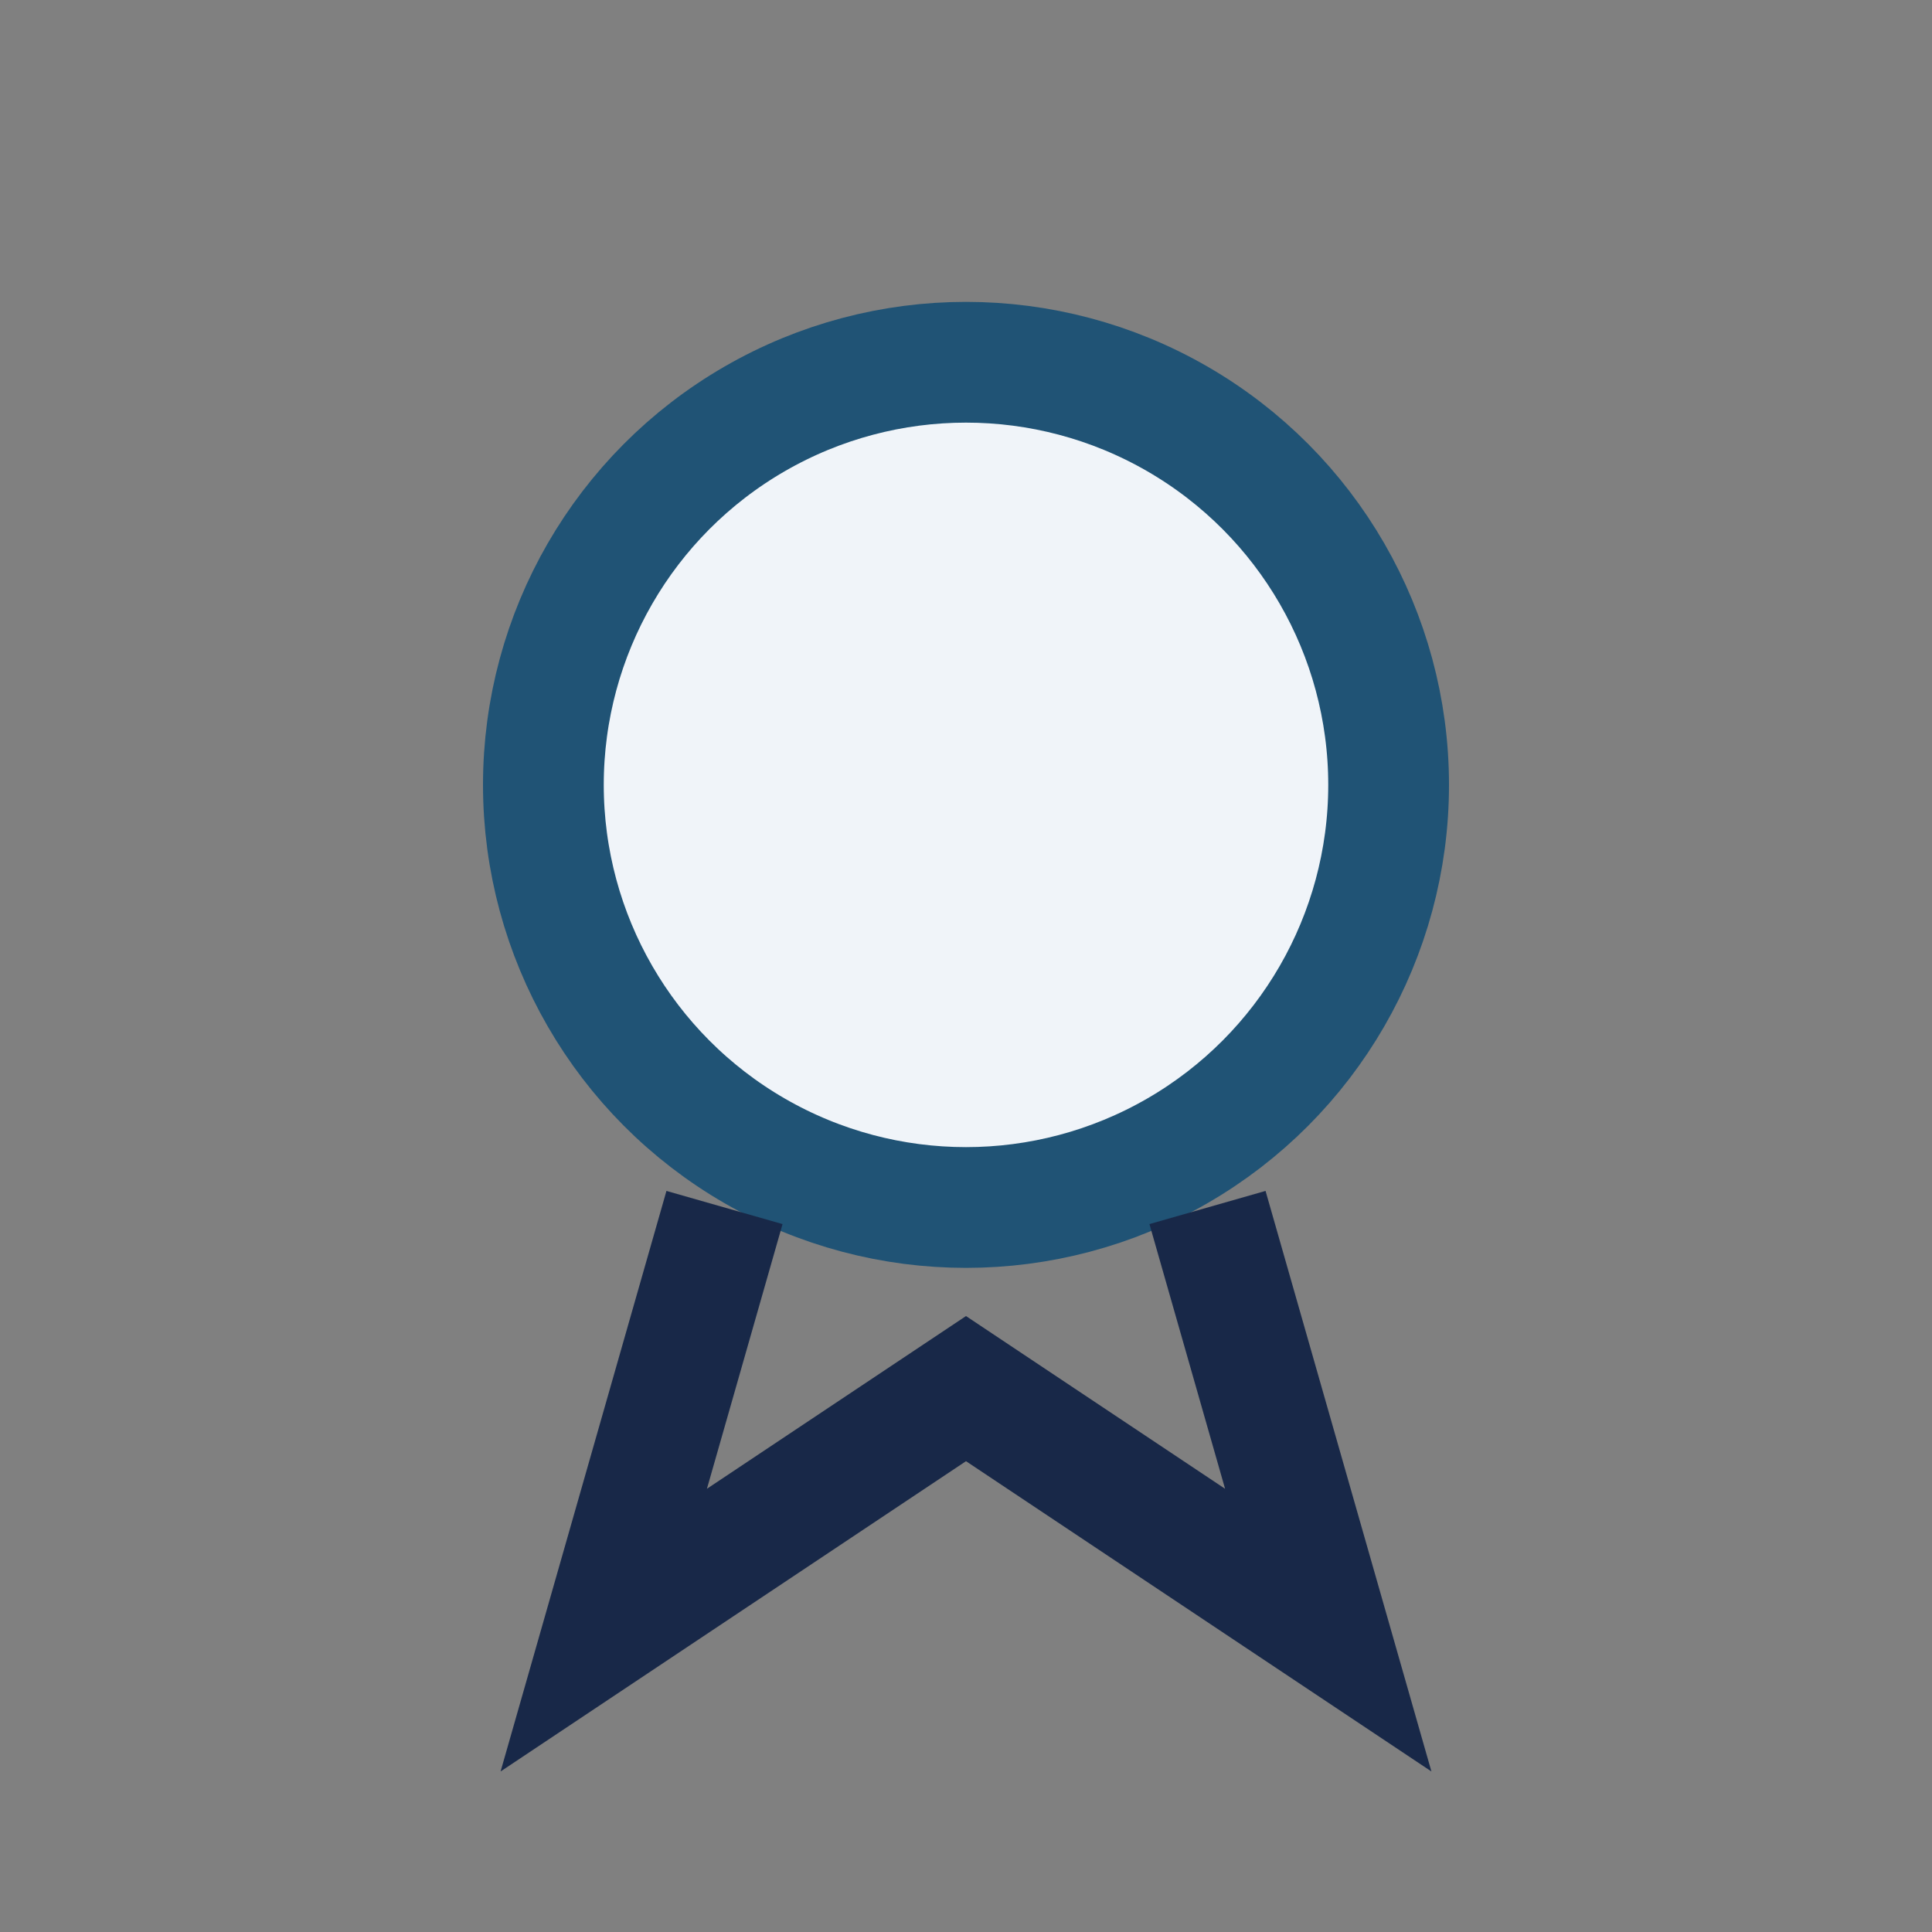
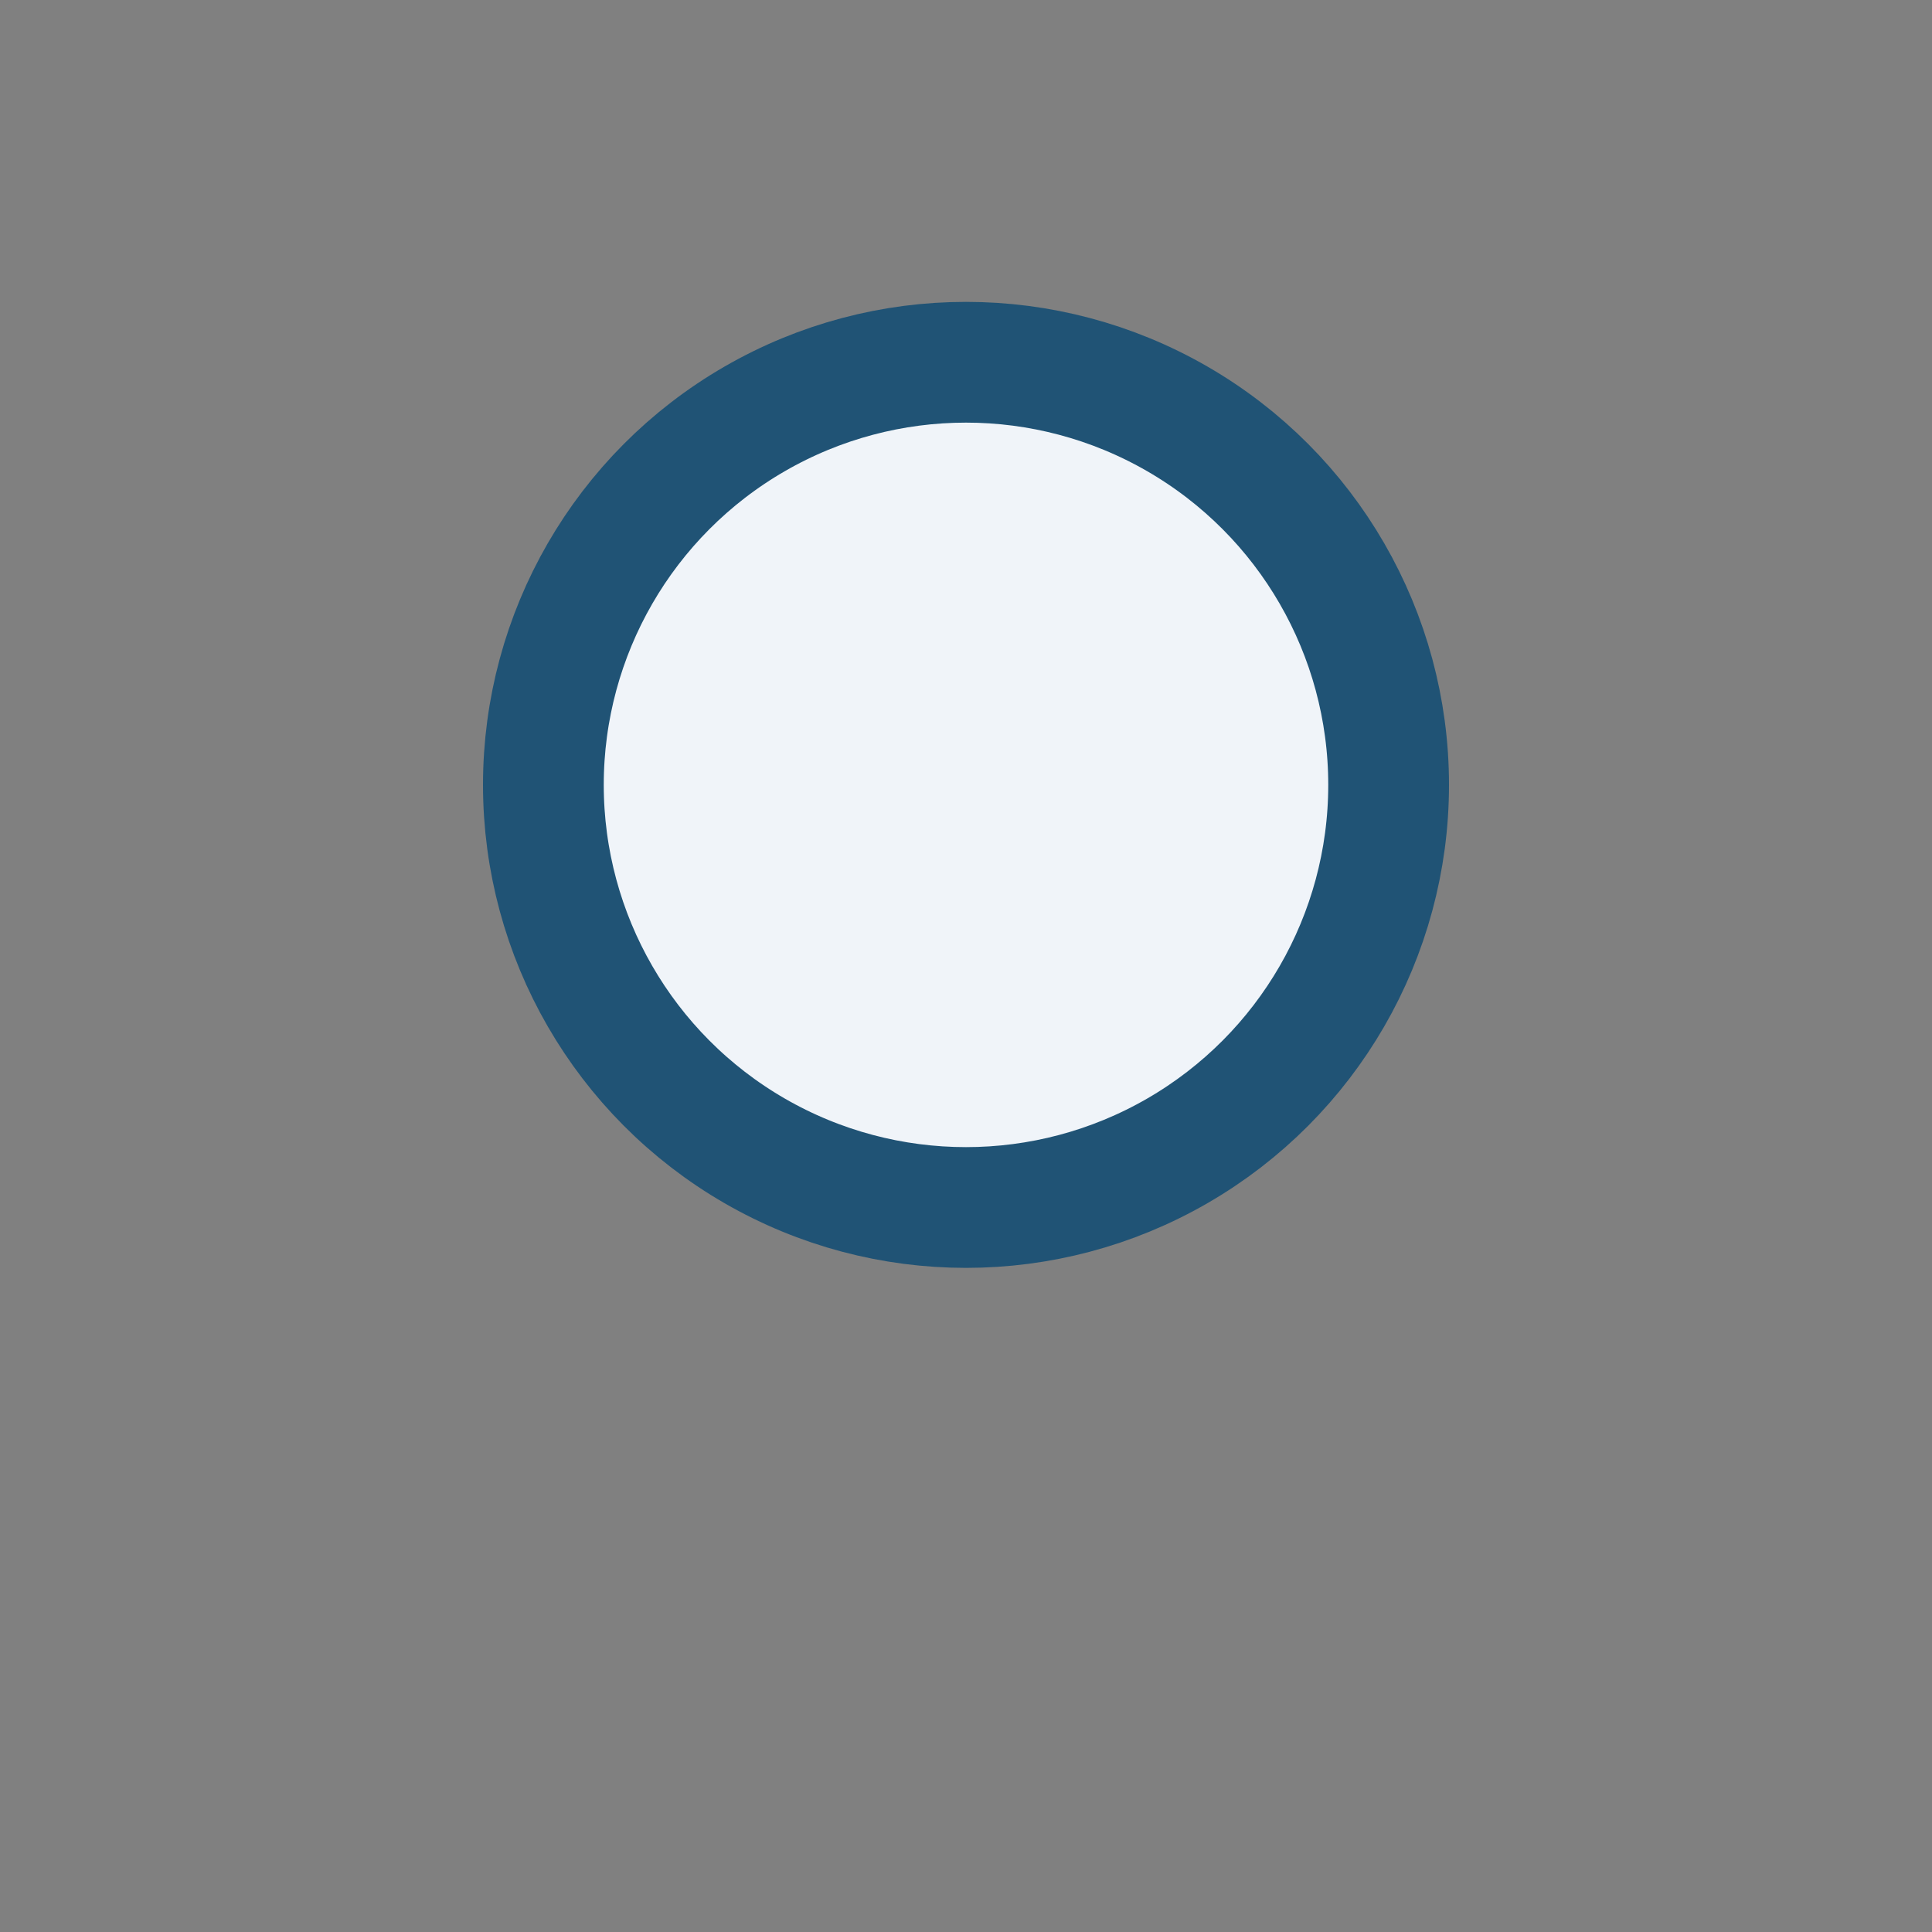
<svg xmlns="http://www.w3.org/2000/svg" width="32" height="32" viewBox="0 0 32 32">
  <rect x="0" y="0" width="32" height="32" fill="#808080" stroke="none" />
  <circle cx="16" cy="13" r="7" fill="#F0F4F9" stroke="#205375" stroke-width="2" />
-   <path d="M12 20l-2 7 6-4 6 4-2-7" fill="none" stroke="#182848" stroke-width="2" />
</svg>